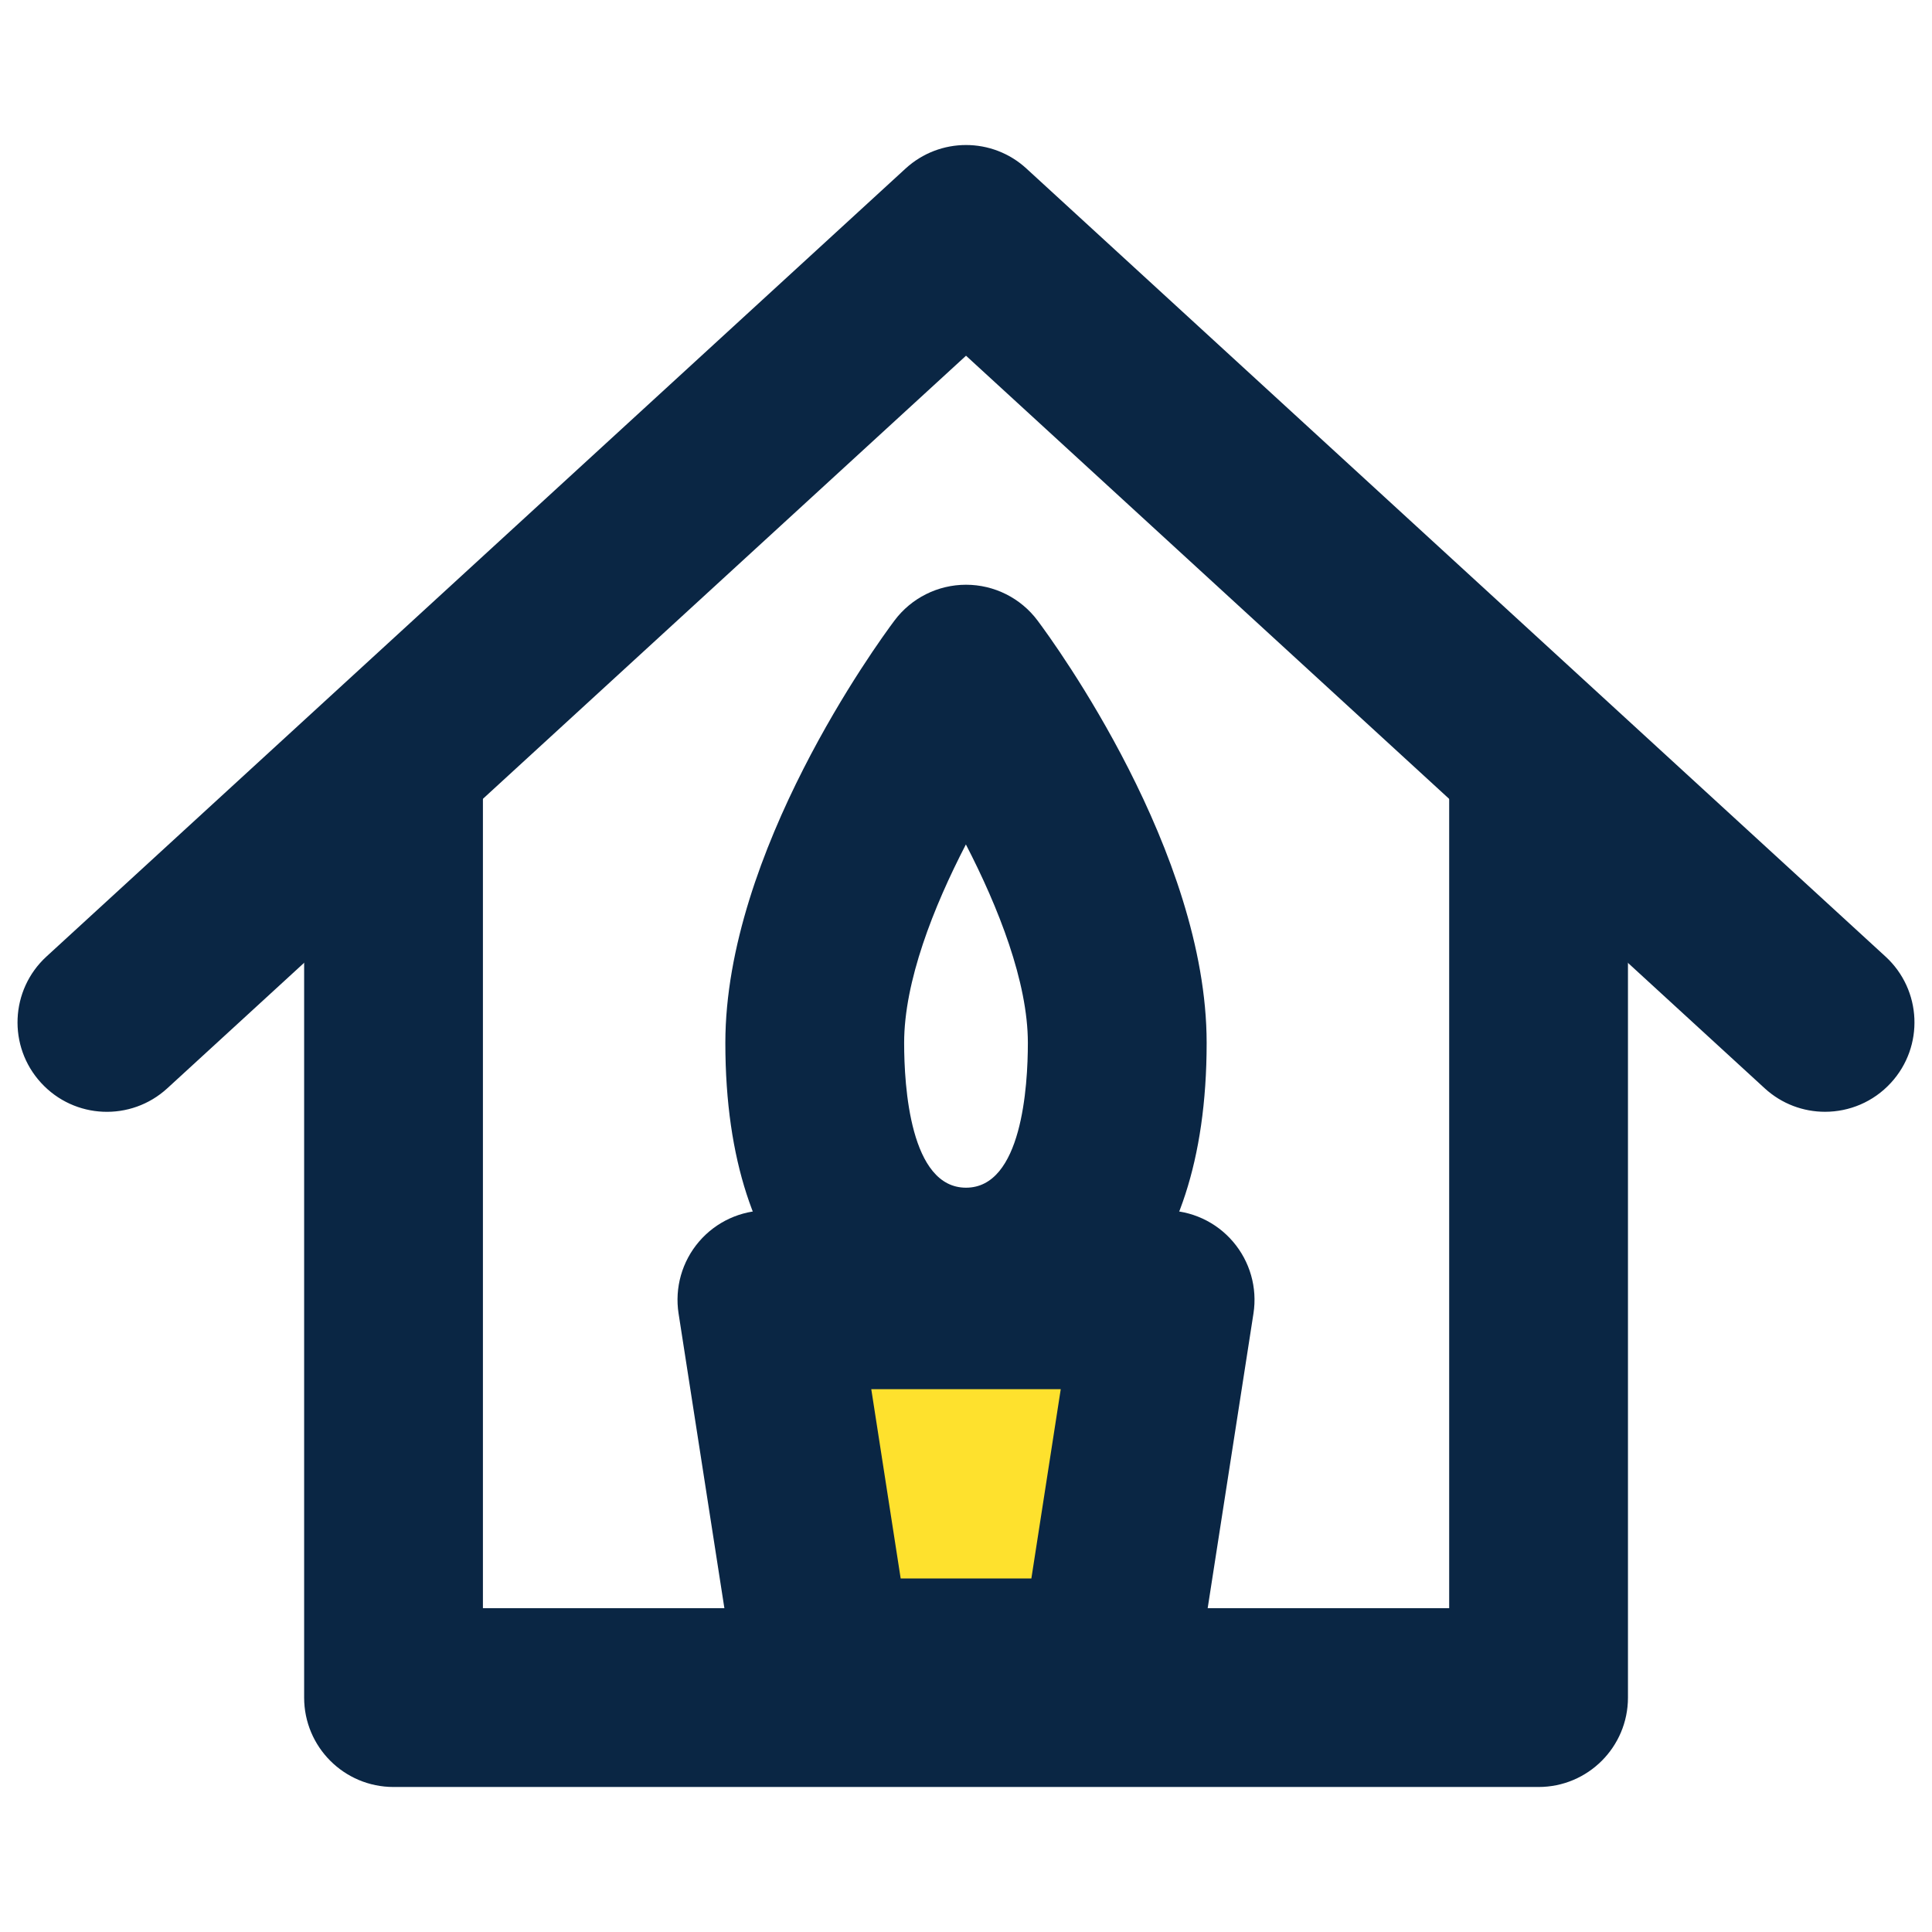
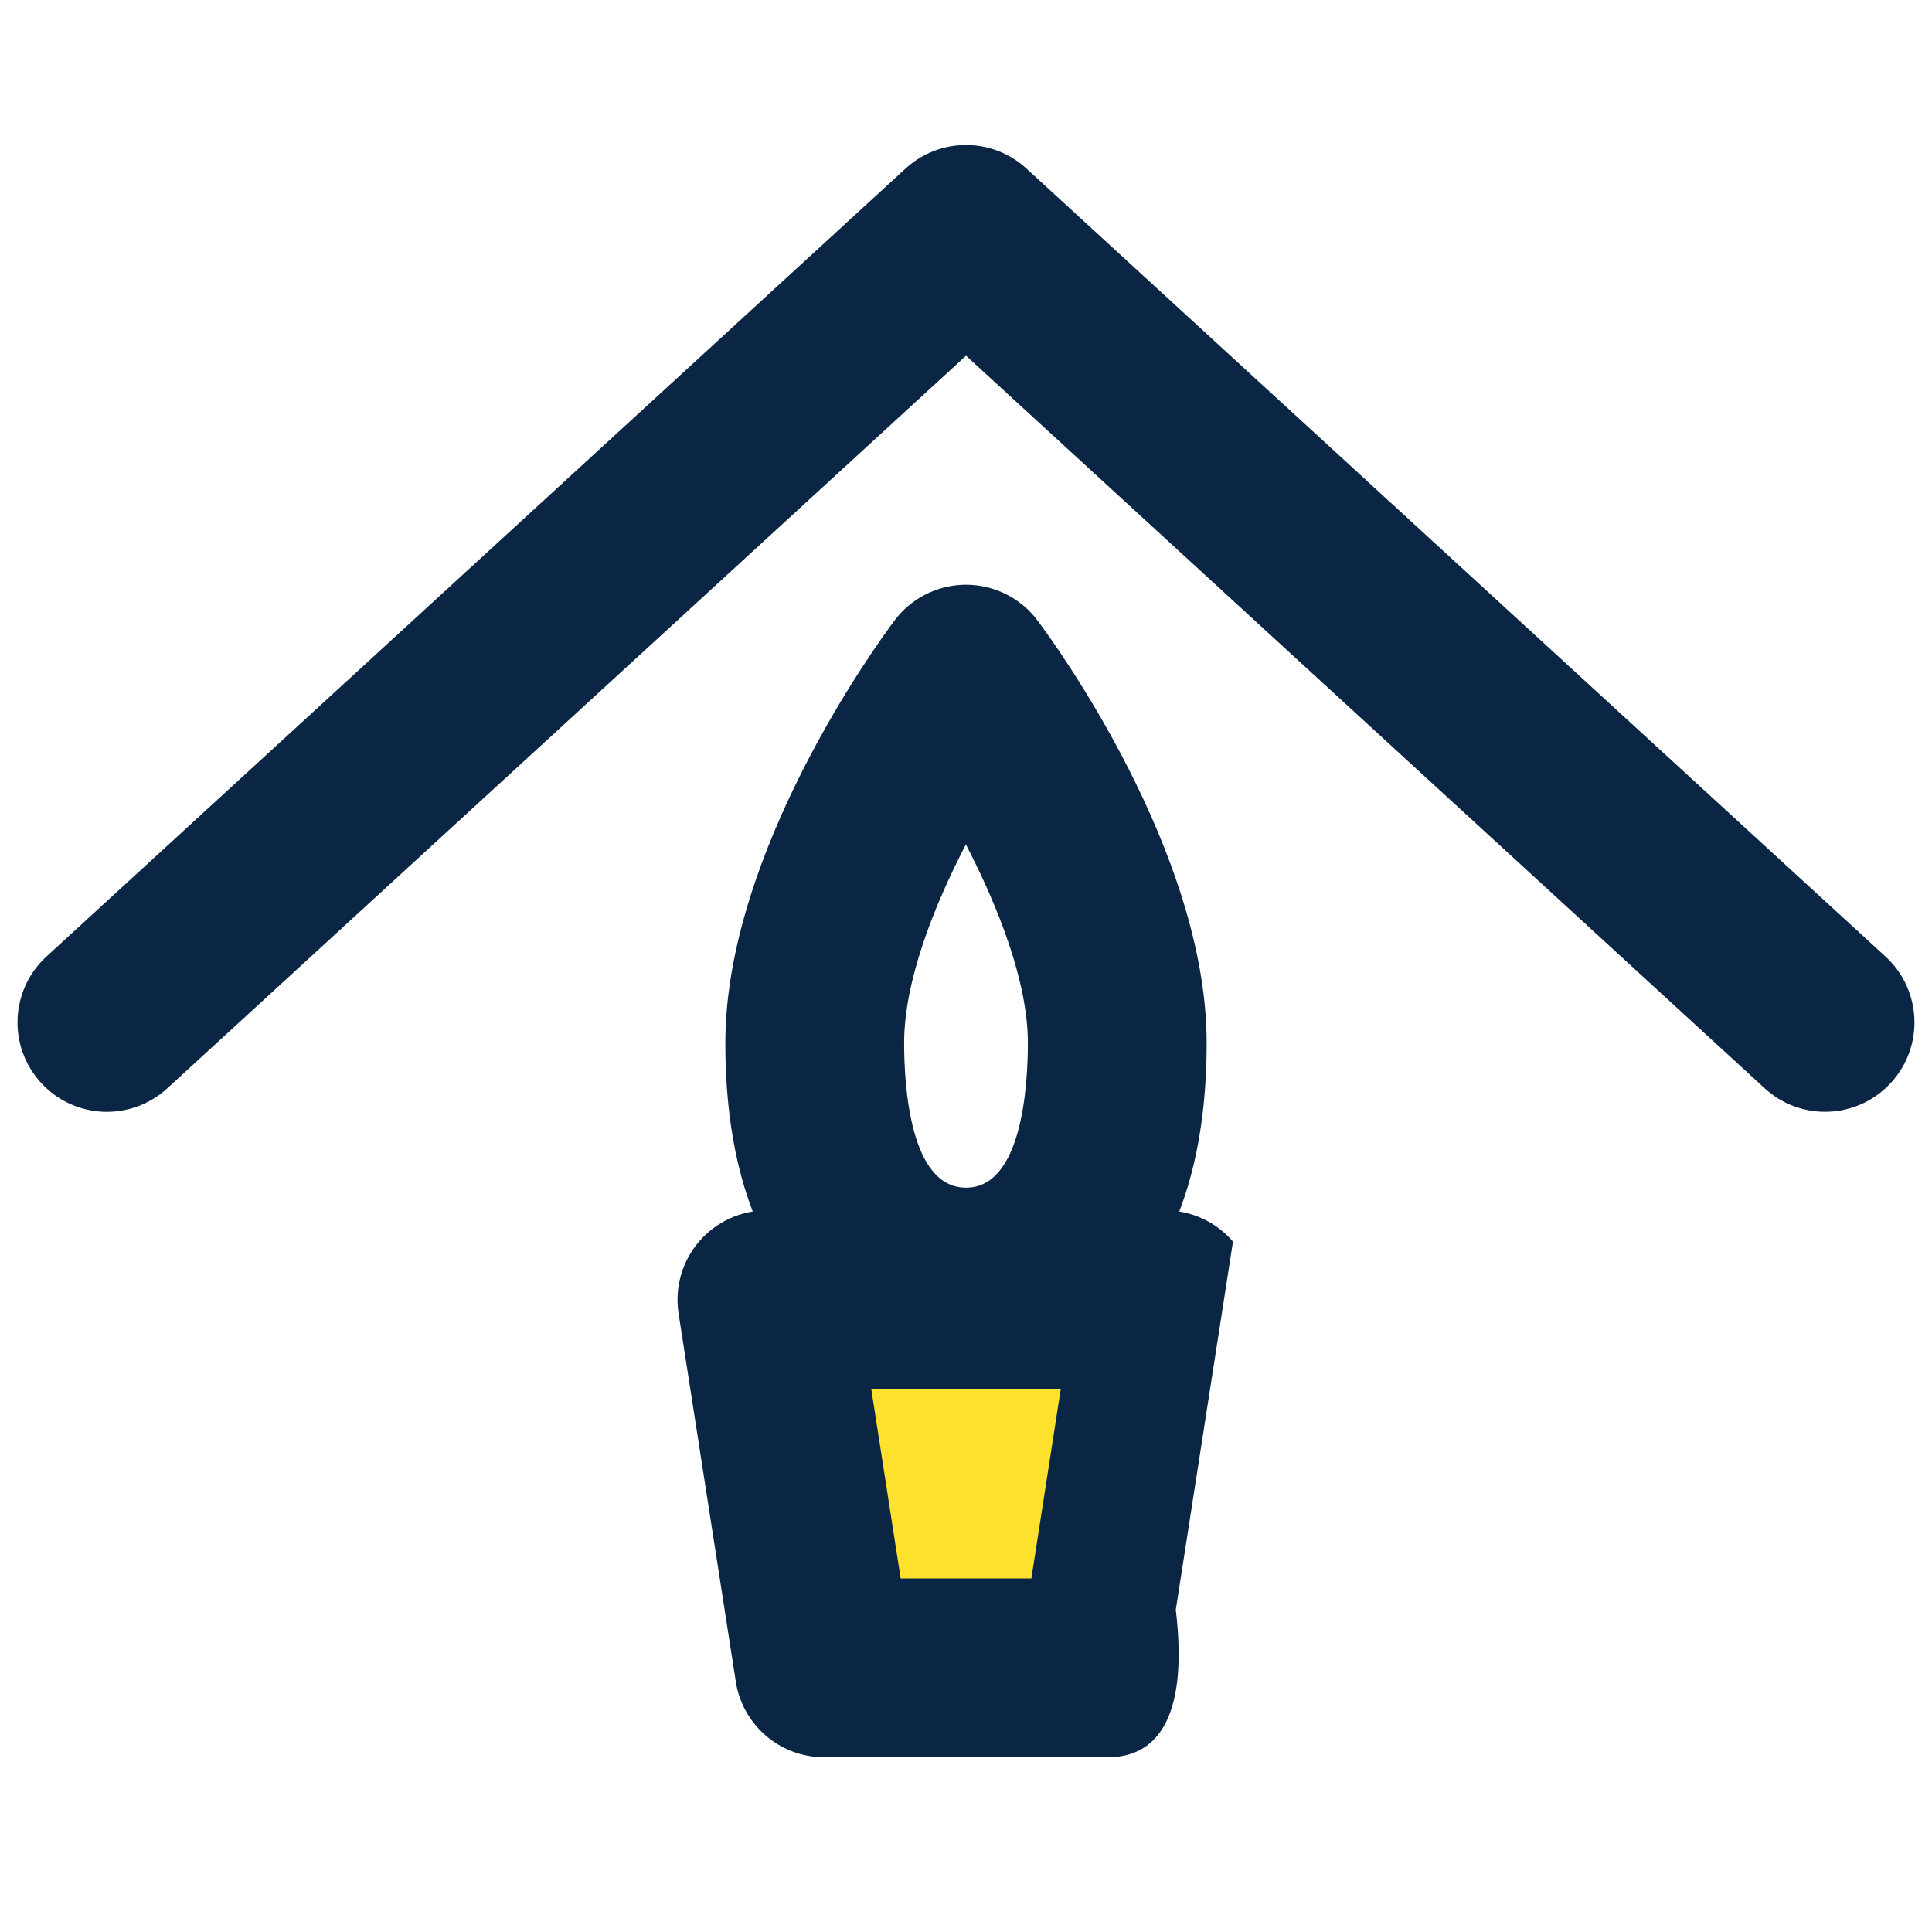
<svg xmlns="http://www.w3.org/2000/svg" version="1.1" id="Layer_1" x="0px" y="0px" width="100px" height="100px" viewBox="0 0 100 100" enable-background="new 0 0 100 100" xml:space="preserve">
  <g>
    <g>
      <polygon fill="#FEE12D" points="39.694,67.276 60.306,67.276 57.346,86.329 42.656,86.329   " />
-       <path fill="#0A2644" d="M57.346,90.956H42.656c-2.28,0-4.222-1.663-4.571-3.915l-2.962-19.053    c-0.208-1.335,0.179-2.695,1.057-3.721c0.879-1.028,2.164-1.618,3.515-1.618h20.611c1.351,0,2.634,0.59,3.513,1.618    c0.879,1.025,1.268,2.383,1.06,3.719l-2.96,19.052C61.568,89.293,59.628,90.956,57.346,90.956z M46.619,81.702h6.764l1.521-9.799    h-9.807L46.619,81.702z" />
+       <path fill="#0A2644" d="M57.346,90.956H42.656c-2.28,0-4.222-1.663-4.571-3.915l-2.962-19.053    c-0.208-1.335,0.179-2.695,1.057-3.721c0.879-1.028,2.164-1.618,3.515-1.618h20.611c1.351,0,2.634,0.59,3.513,1.618    l-2.96,19.052C61.568,89.293,59.628,90.956,57.346,90.956z M46.619,81.702h6.764l1.521-9.799    h-9.807L46.619,81.702z" />
    </g>
    <g>
-       <path fill="#0A2644" d="M79.636,92.494H20.369c-2.556,0-4.627-2.071-4.627-4.627V40.694c0-2.555,2.071-4.627,4.627-4.627    c2.555,0,4.627,2.072,4.627,4.627V83.24h50.013V40.694c0-2.555,2.071-4.627,4.627-4.627c2.555,0,4.627,2.072,4.627,4.627v47.173    C84.263,90.423,82.19,92.494,79.636,92.494z" />
-     </g>
+       </g>
    <g>
      <path fill="#0A2644" d="M94.463,57.546c-1.116,0-2.236-0.402-3.125-1.218L50.001,18.412L8.662,56.328    c-1.884,1.73-4.81,1.606-6.538-0.282c-1.727-1.882-1.601-4.81,0.282-6.537L46.873,8.723c1.77-1.622,4.488-1.623,6.255,0.001    L97.592,49.51c1.885,1.727,2.011,4.654,0.282,6.536C96.962,57.042,95.715,57.546,94.463,57.546z" />
    </g>
    <g>
      <path fill="#0A2644" d="M50.001,70.729c-6.021,0-12.457-4.4-12.457-16.75c0-9.871,7.856-20.66,8.752-21.857    c0.873-1.168,2.247-1.856,3.705-1.856l0,0c1.459,0,2.833,0.688,3.705,1.856c0.896,1.197,8.75,11.986,8.75,21.857    C62.456,66.328,56.021,70.729,50.001,70.729z M49.994,43.708c-1.681,3.245-3.196,7.092-3.196,10.271    c0,2.255,0.312,7.496,3.203,7.496c2.89,0,3.201-5.241,3.201-7.496C53.202,50.82,51.673,46.955,49.994,43.708z" />
    </g>
  </g>
</svg>